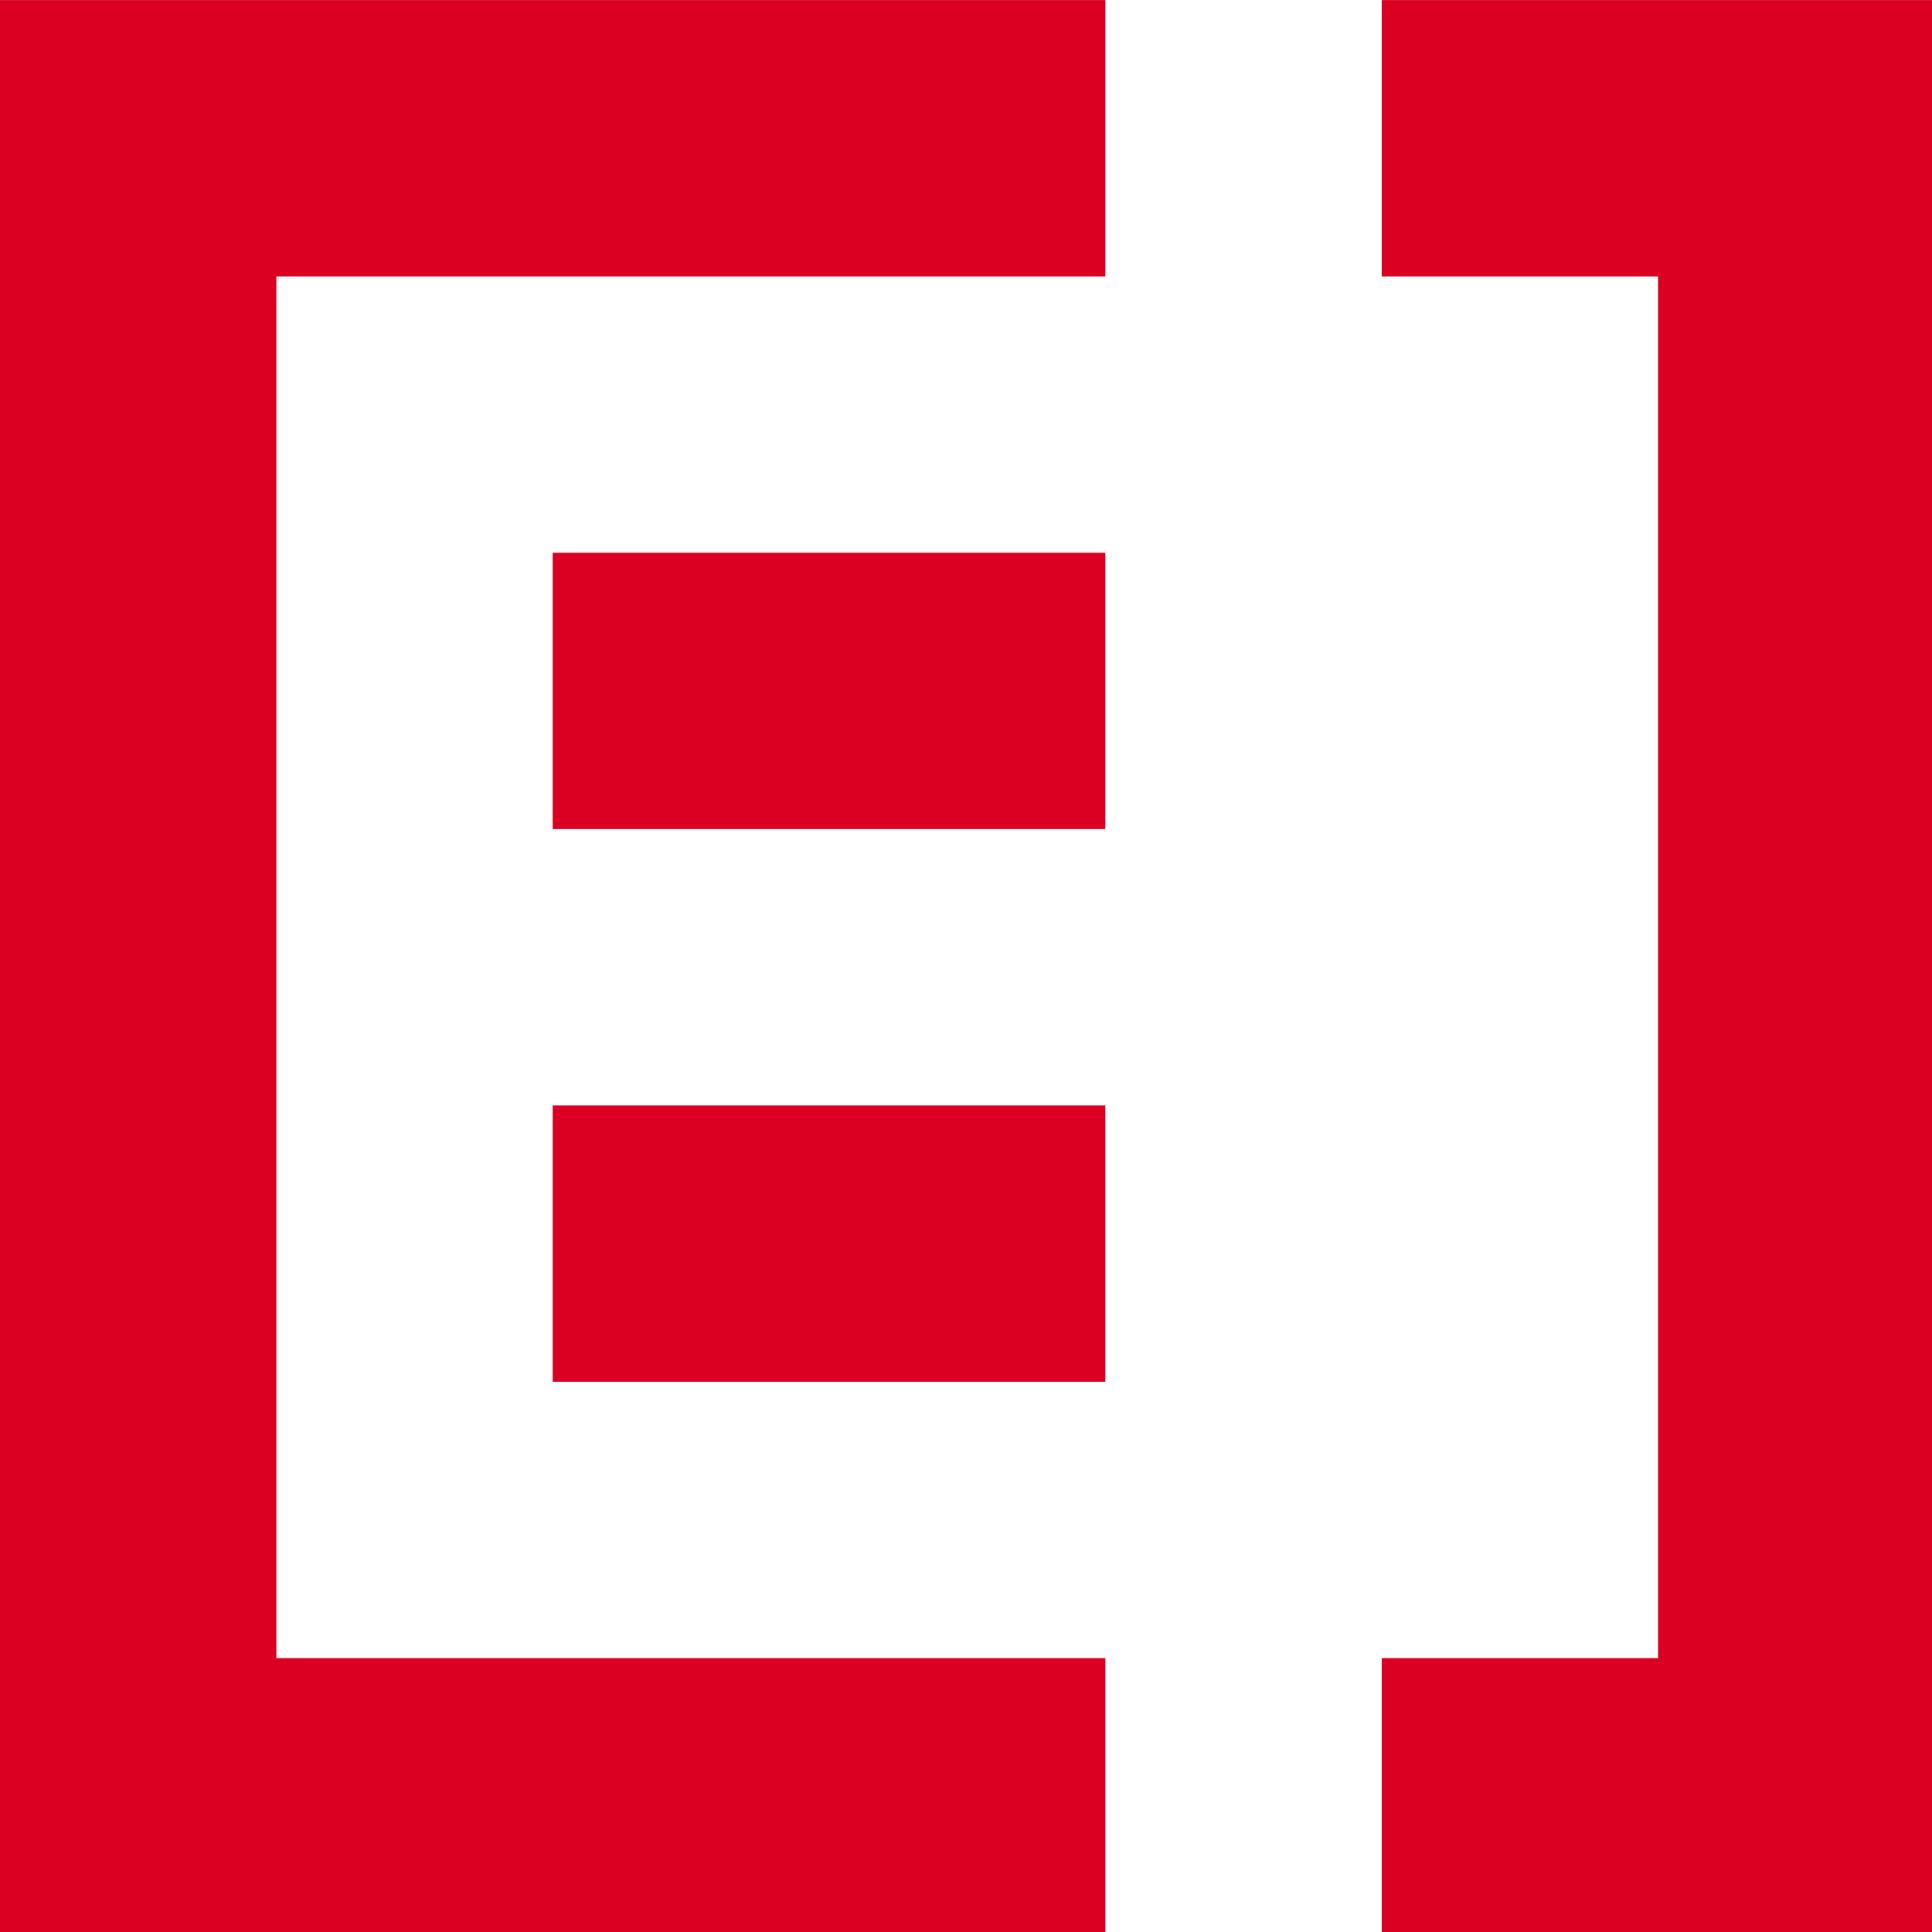
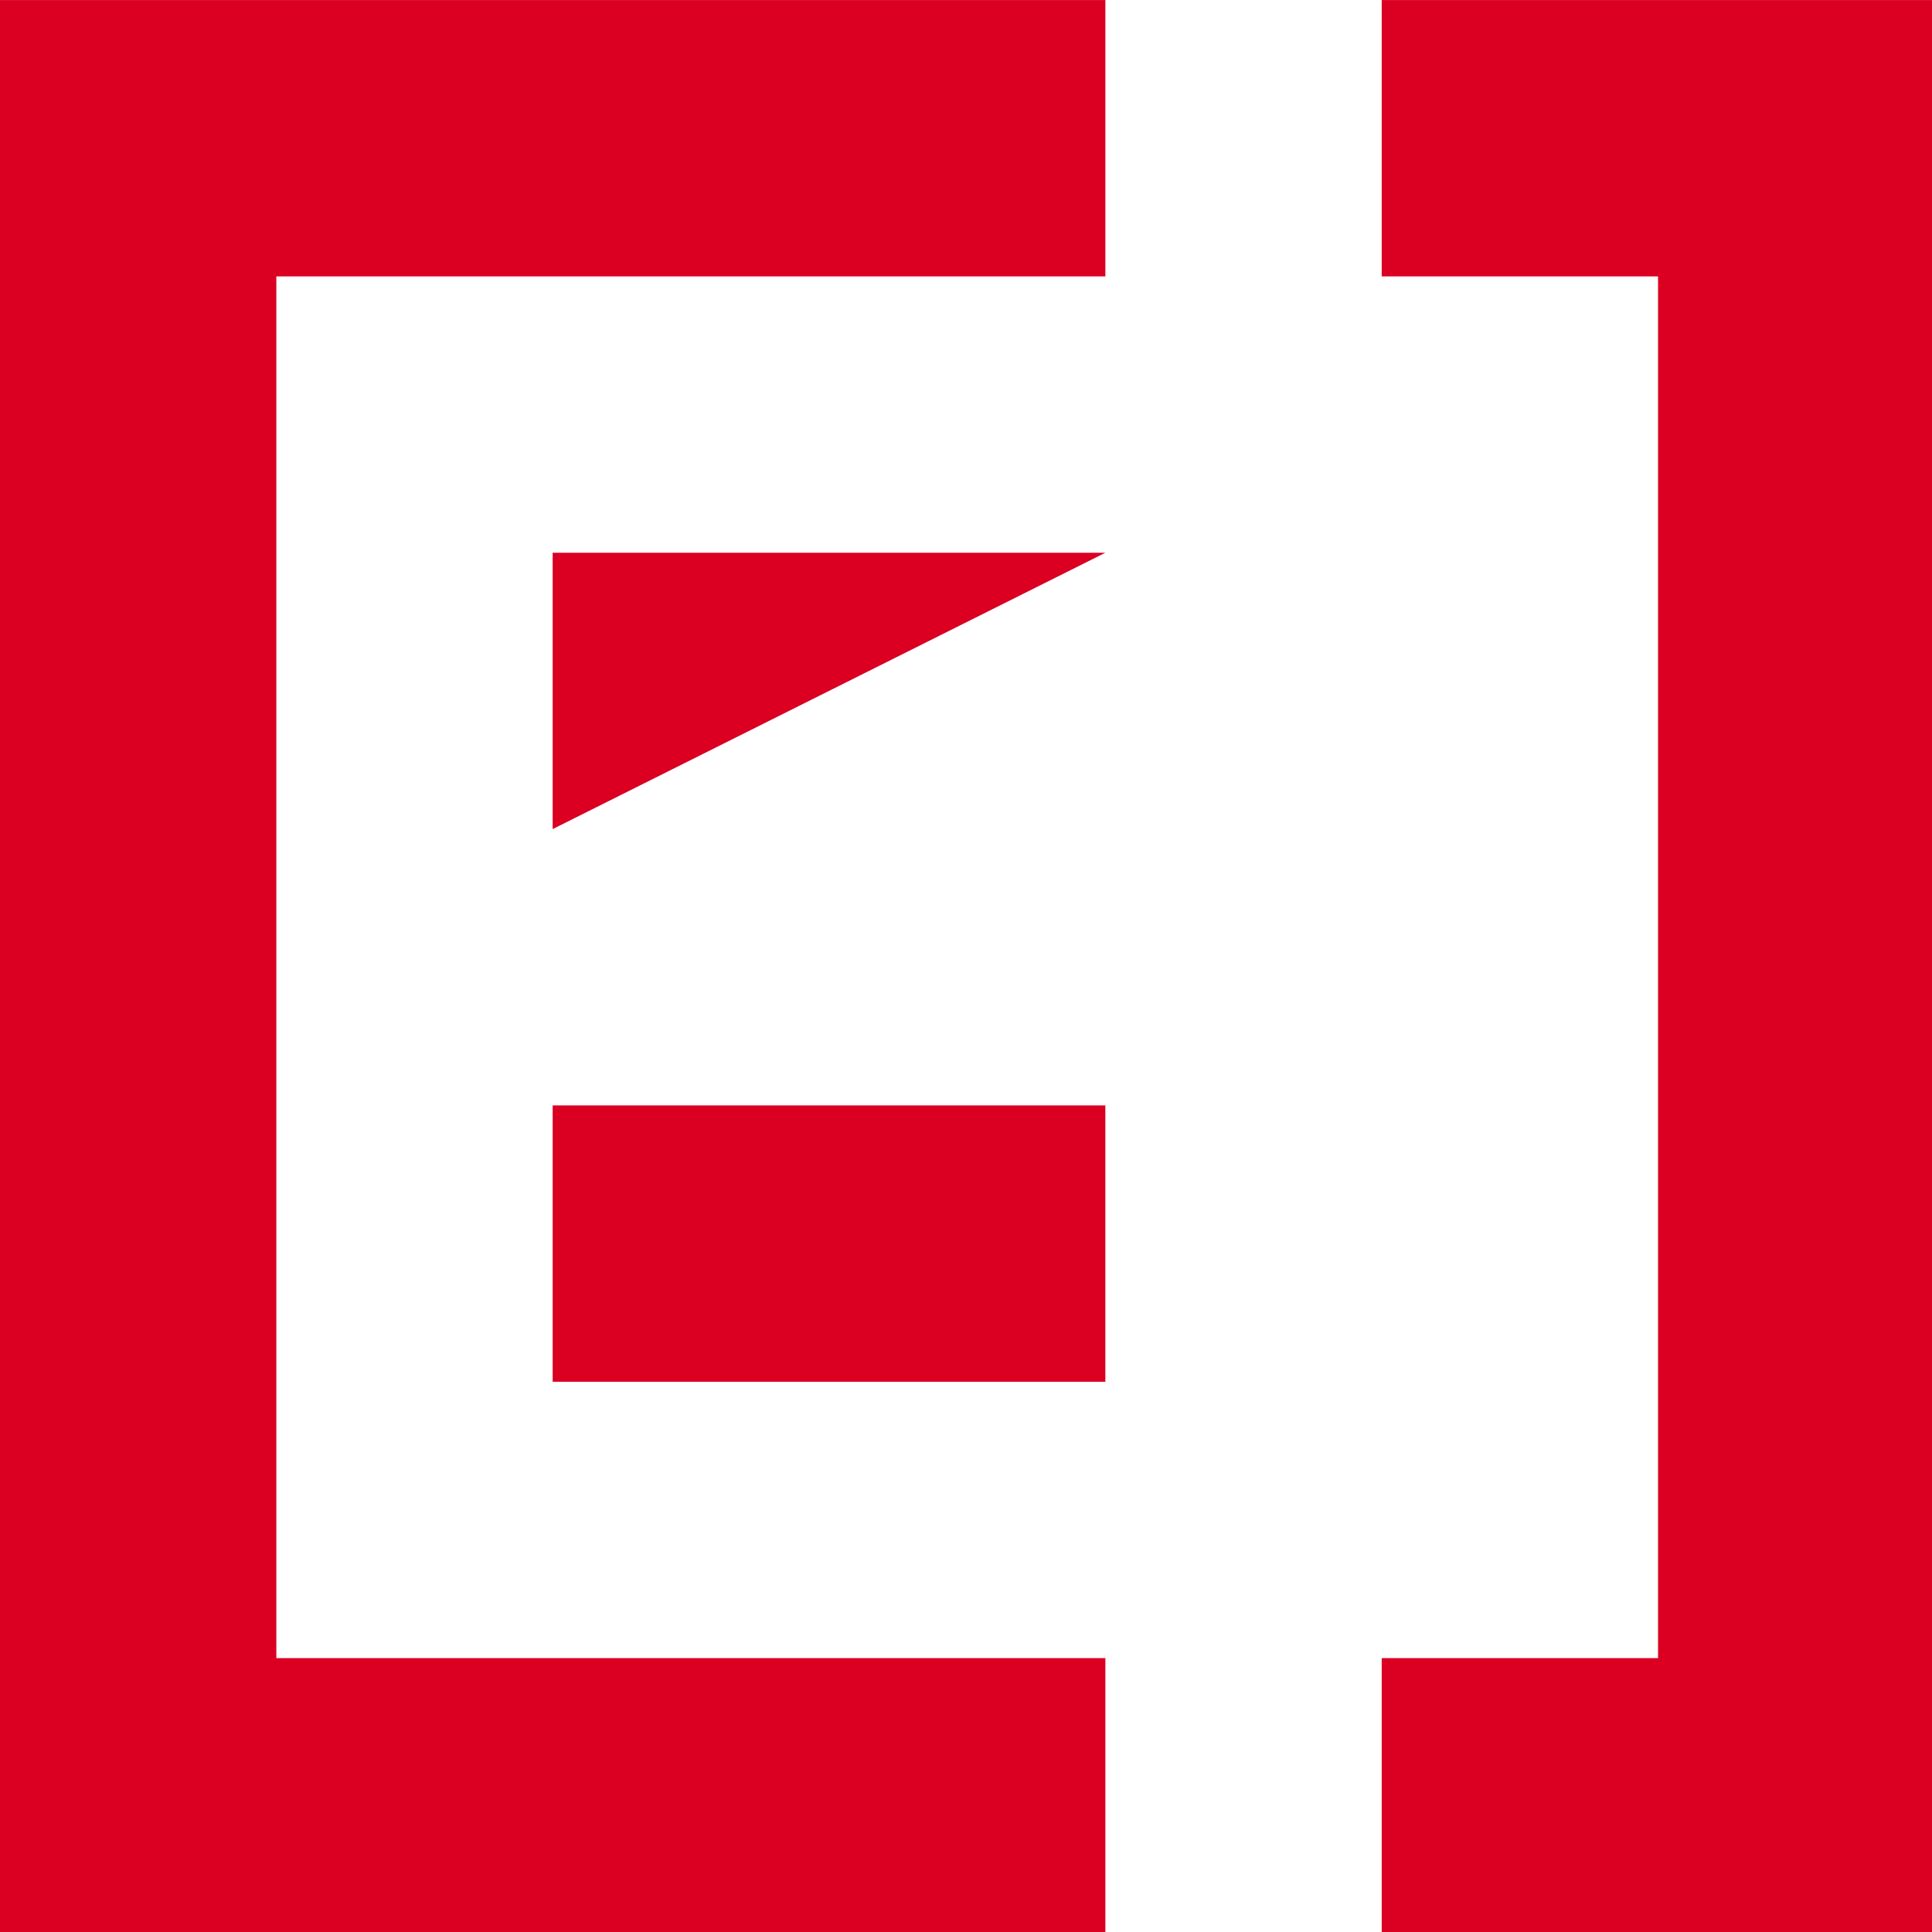
<svg xmlns="http://www.w3.org/2000/svg" width="240" height="240" viewBox="0 0 32 32" version="1.1" xml:space="preserve" style="fill-rule:evenodd;clip-rule:evenodd;stroke-linejoin:round;stroke-miterlimit:2;">
  <g transform="matrix(0.169,0,0,0.169,0,-0.689)">
-     <path d="M0,4.084L108.334,4.084L108.334,31.166L27.083,31.166L27.083,166.582L108.334,166.582L108.334,193.666L0,193.666L0,4.084ZM135.416,4.084L189.584,4.084L189.584,193.666L135.416,193.666L135.416,166.582L162.499,166.582L162.499,31.166L135.416,31.166L135.416,4.084ZM54.165,58.25L108.332,58.25L108.332,85.333L54.165,85.333L54.165,58.25ZM54.165,139.5L108.332,139.5L108.332,112.416L54.165,112.416L54.165,139.5Z" style="fill:rgb(219,0,34);fill-rule:nonzero;" />
+     <path d="M0,4.084L108.334,4.084L108.334,31.166L27.083,31.166L27.083,166.582L108.334,166.582L108.334,193.666L0,193.666L0,4.084ZM135.416,4.084L189.584,4.084L189.584,193.666L135.416,193.666L135.416,166.582L162.499,166.582L162.499,31.166L135.416,31.166L135.416,4.084ZM54.165,58.25L108.332,58.25L54.165,85.333L54.165,58.25ZM54.165,139.5L108.332,139.5L108.332,112.416L54.165,112.416L54.165,139.5Z" style="fill:rgb(219,0,34);fill-rule:nonzero;" />
  </g>
</svg>